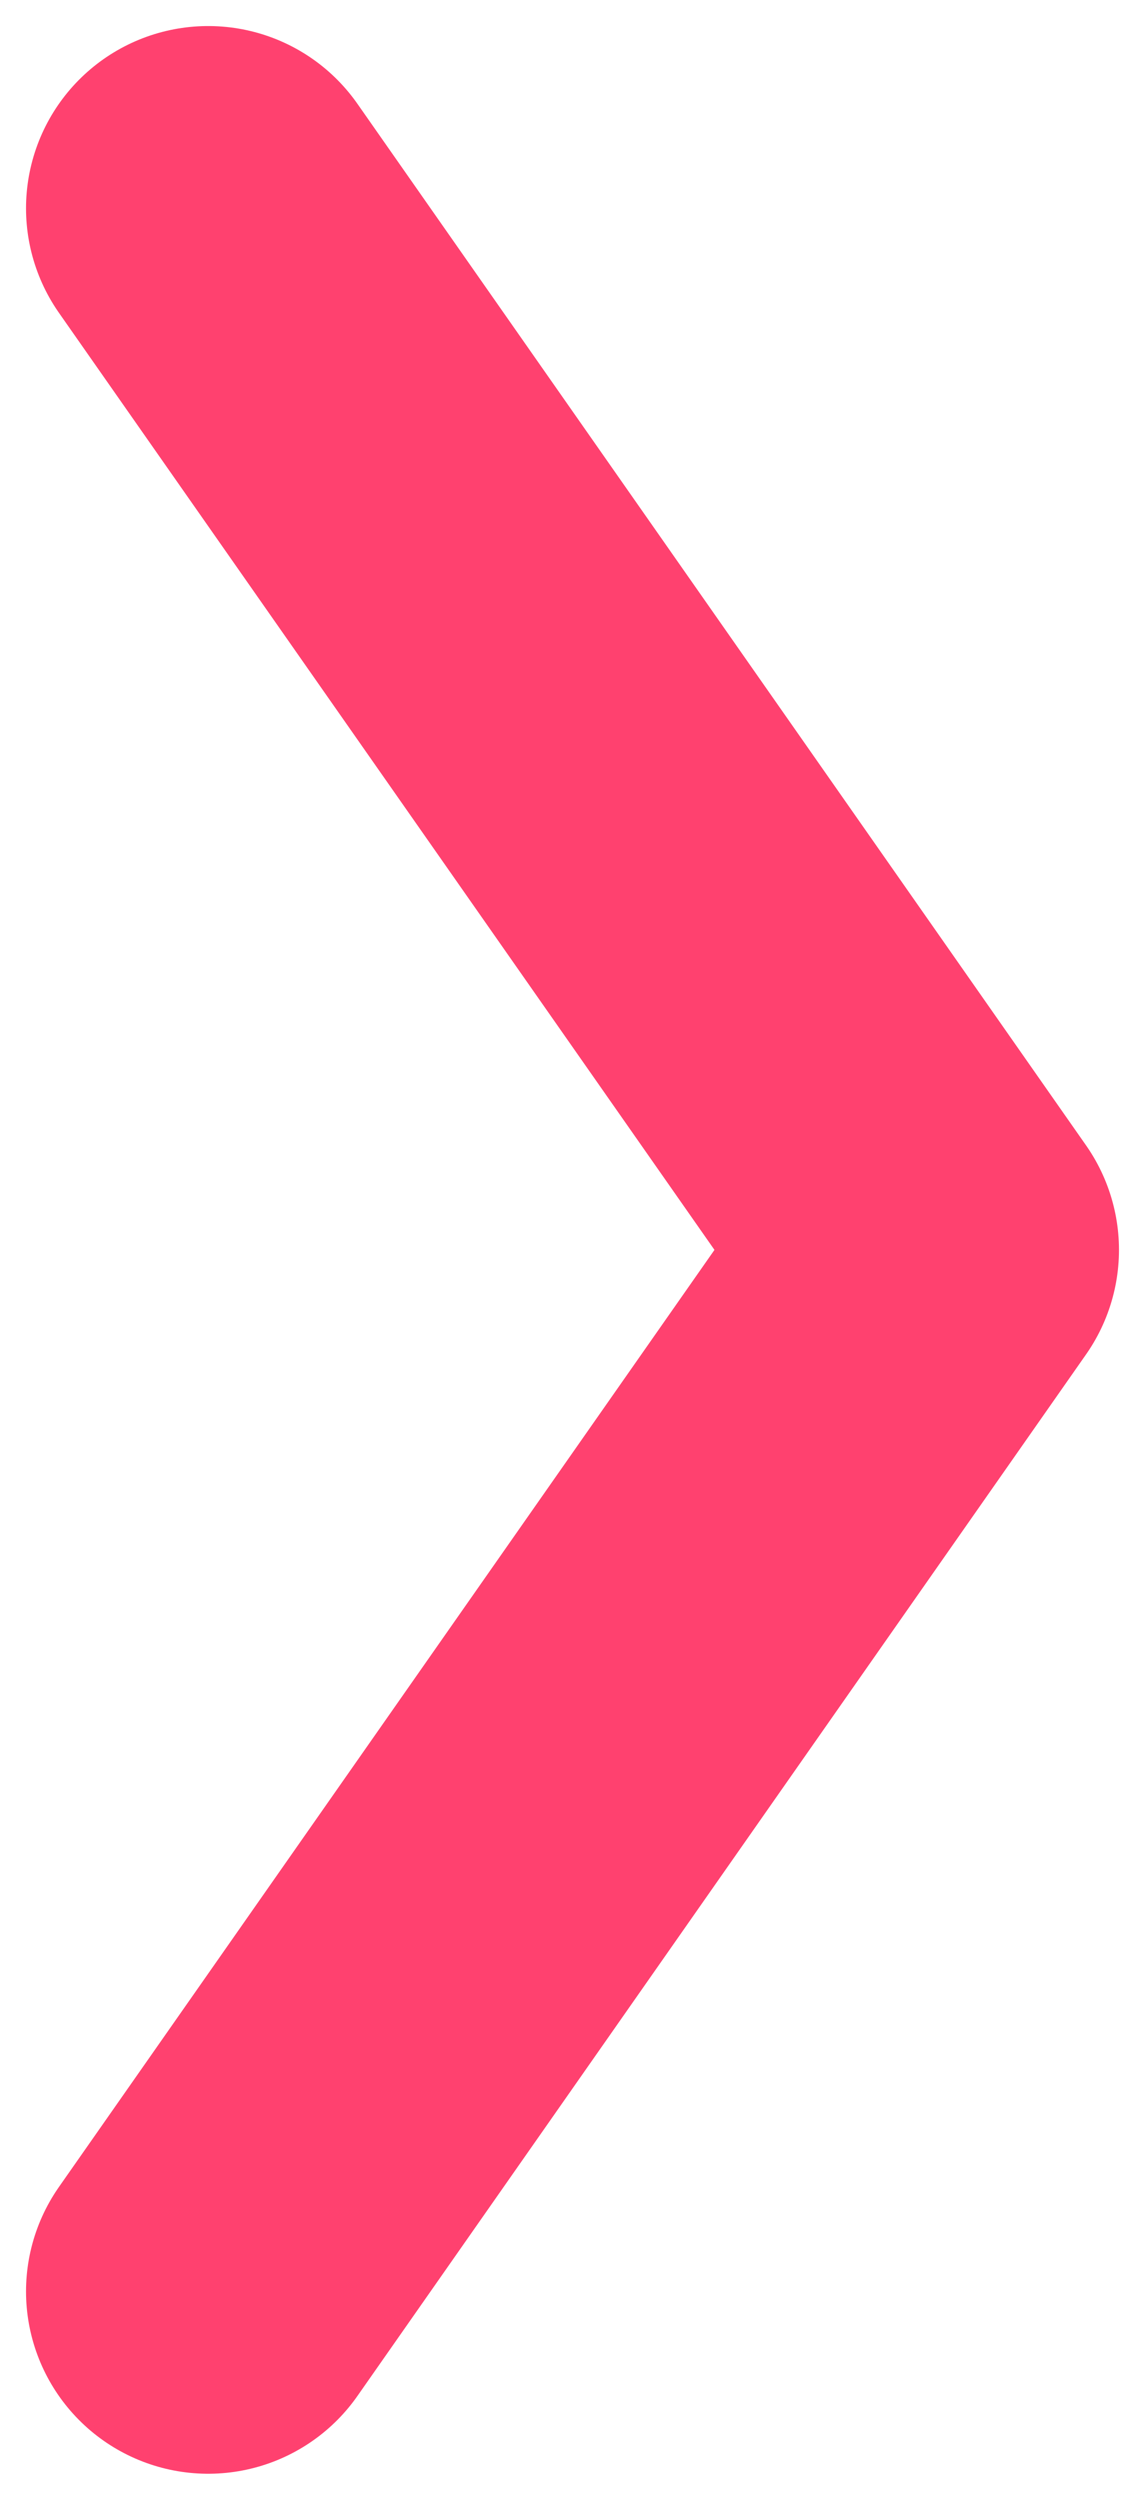
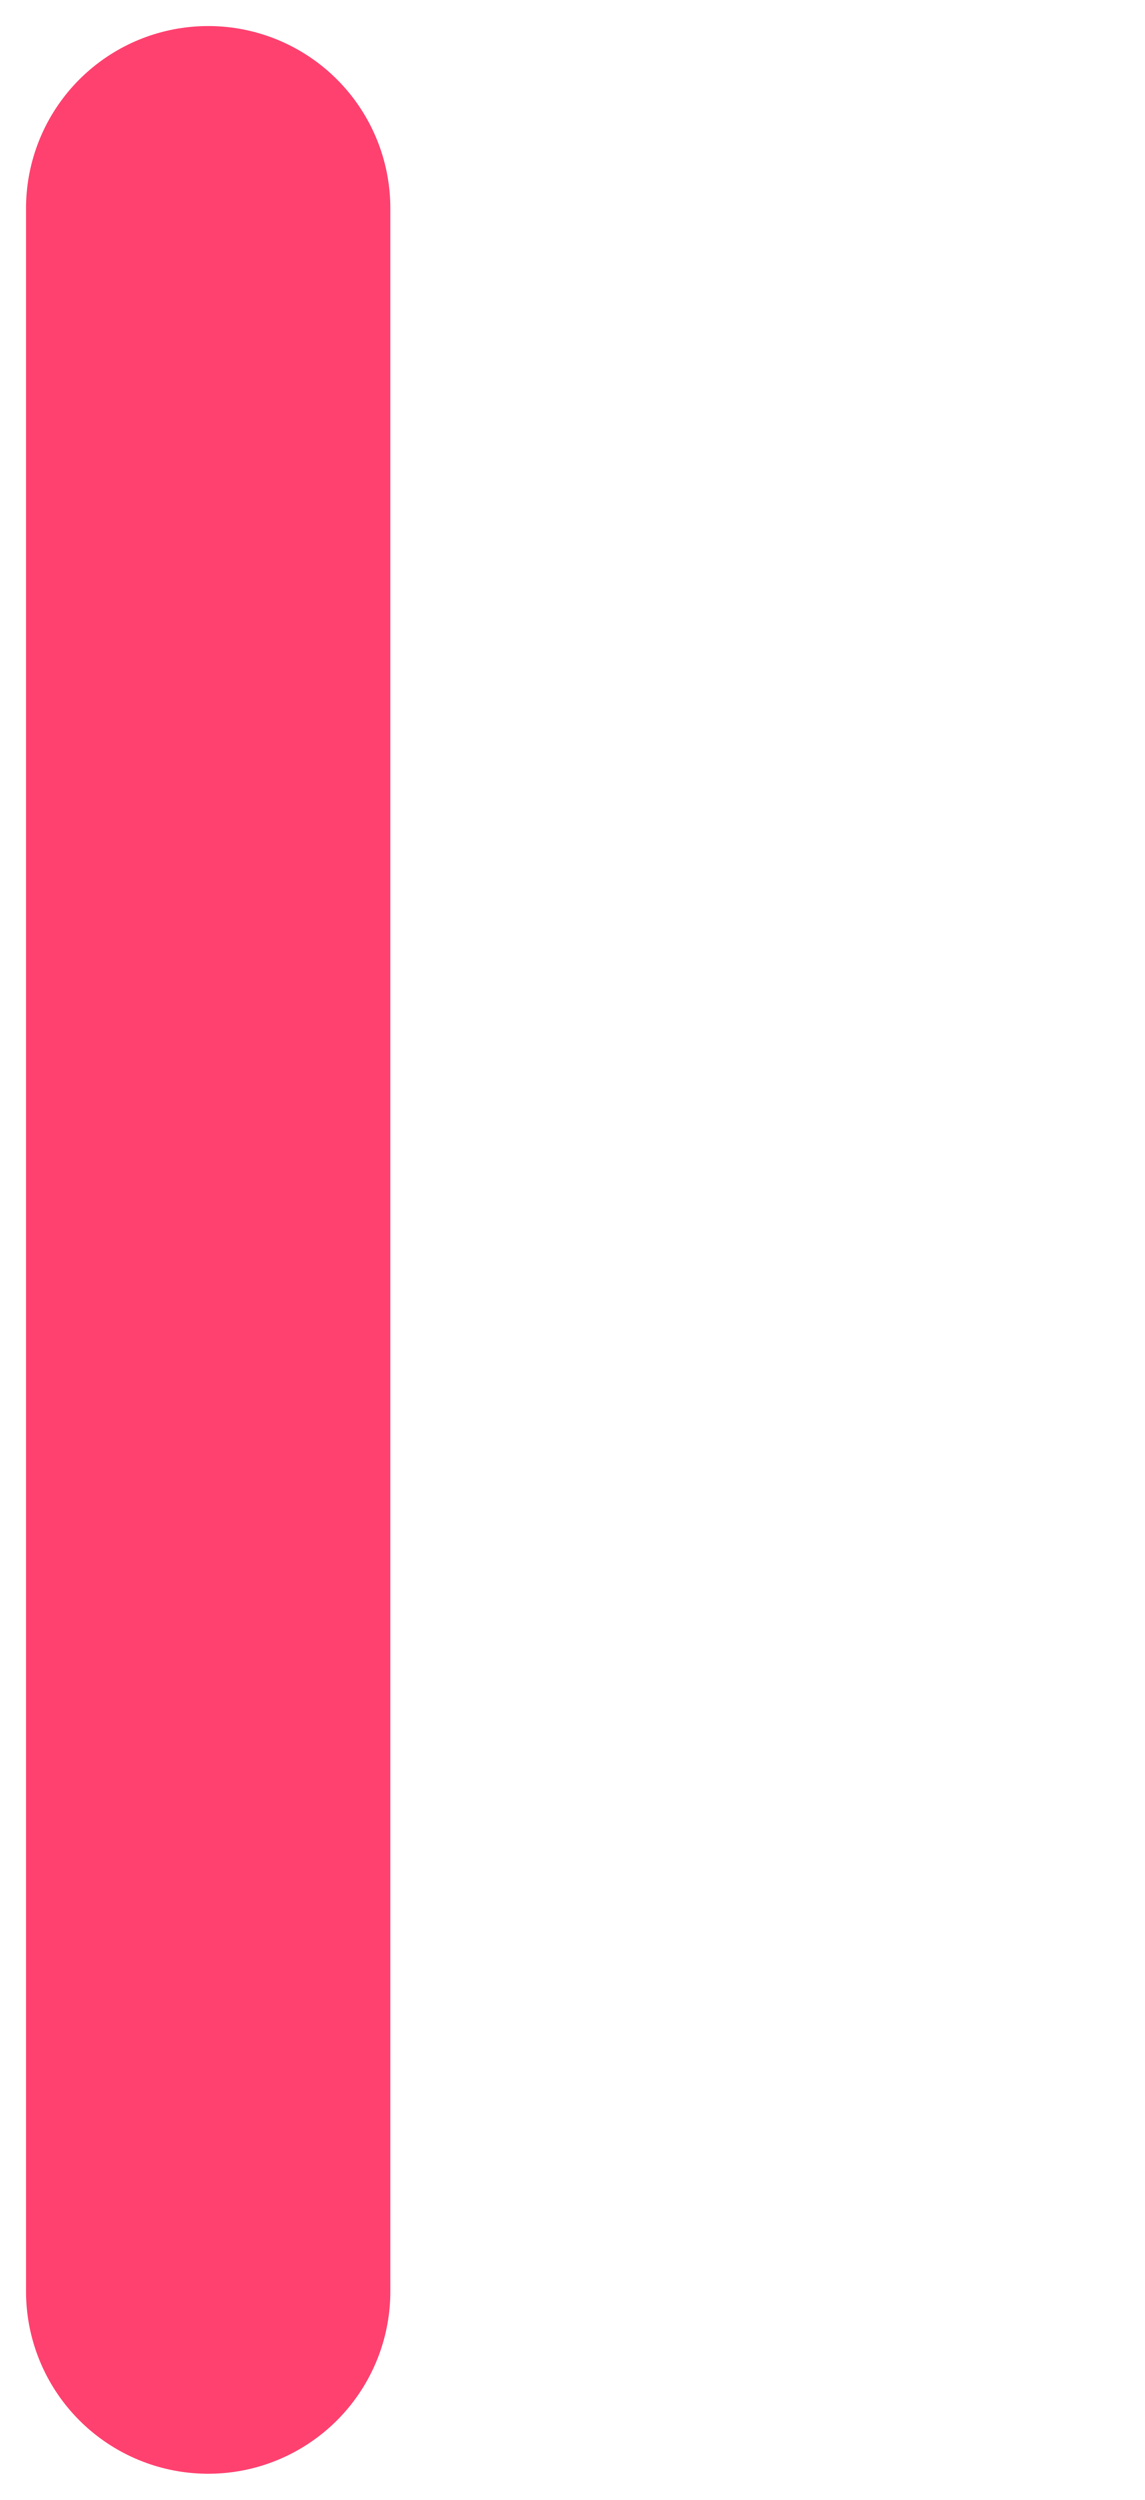
<svg xmlns="http://www.w3.org/2000/svg" width="22" height="48" viewBox="0 0 22 48" fill="none">
-   <path d="M4 44L18 24L4 4" stroke="#FF416F" stroke-width="7" stroke-linecap="round" stroke-linejoin="round" />
+   <path d="M4 44L4 4" stroke="#FF416F" stroke-width="7" stroke-linecap="round" stroke-linejoin="round" />
</svg>